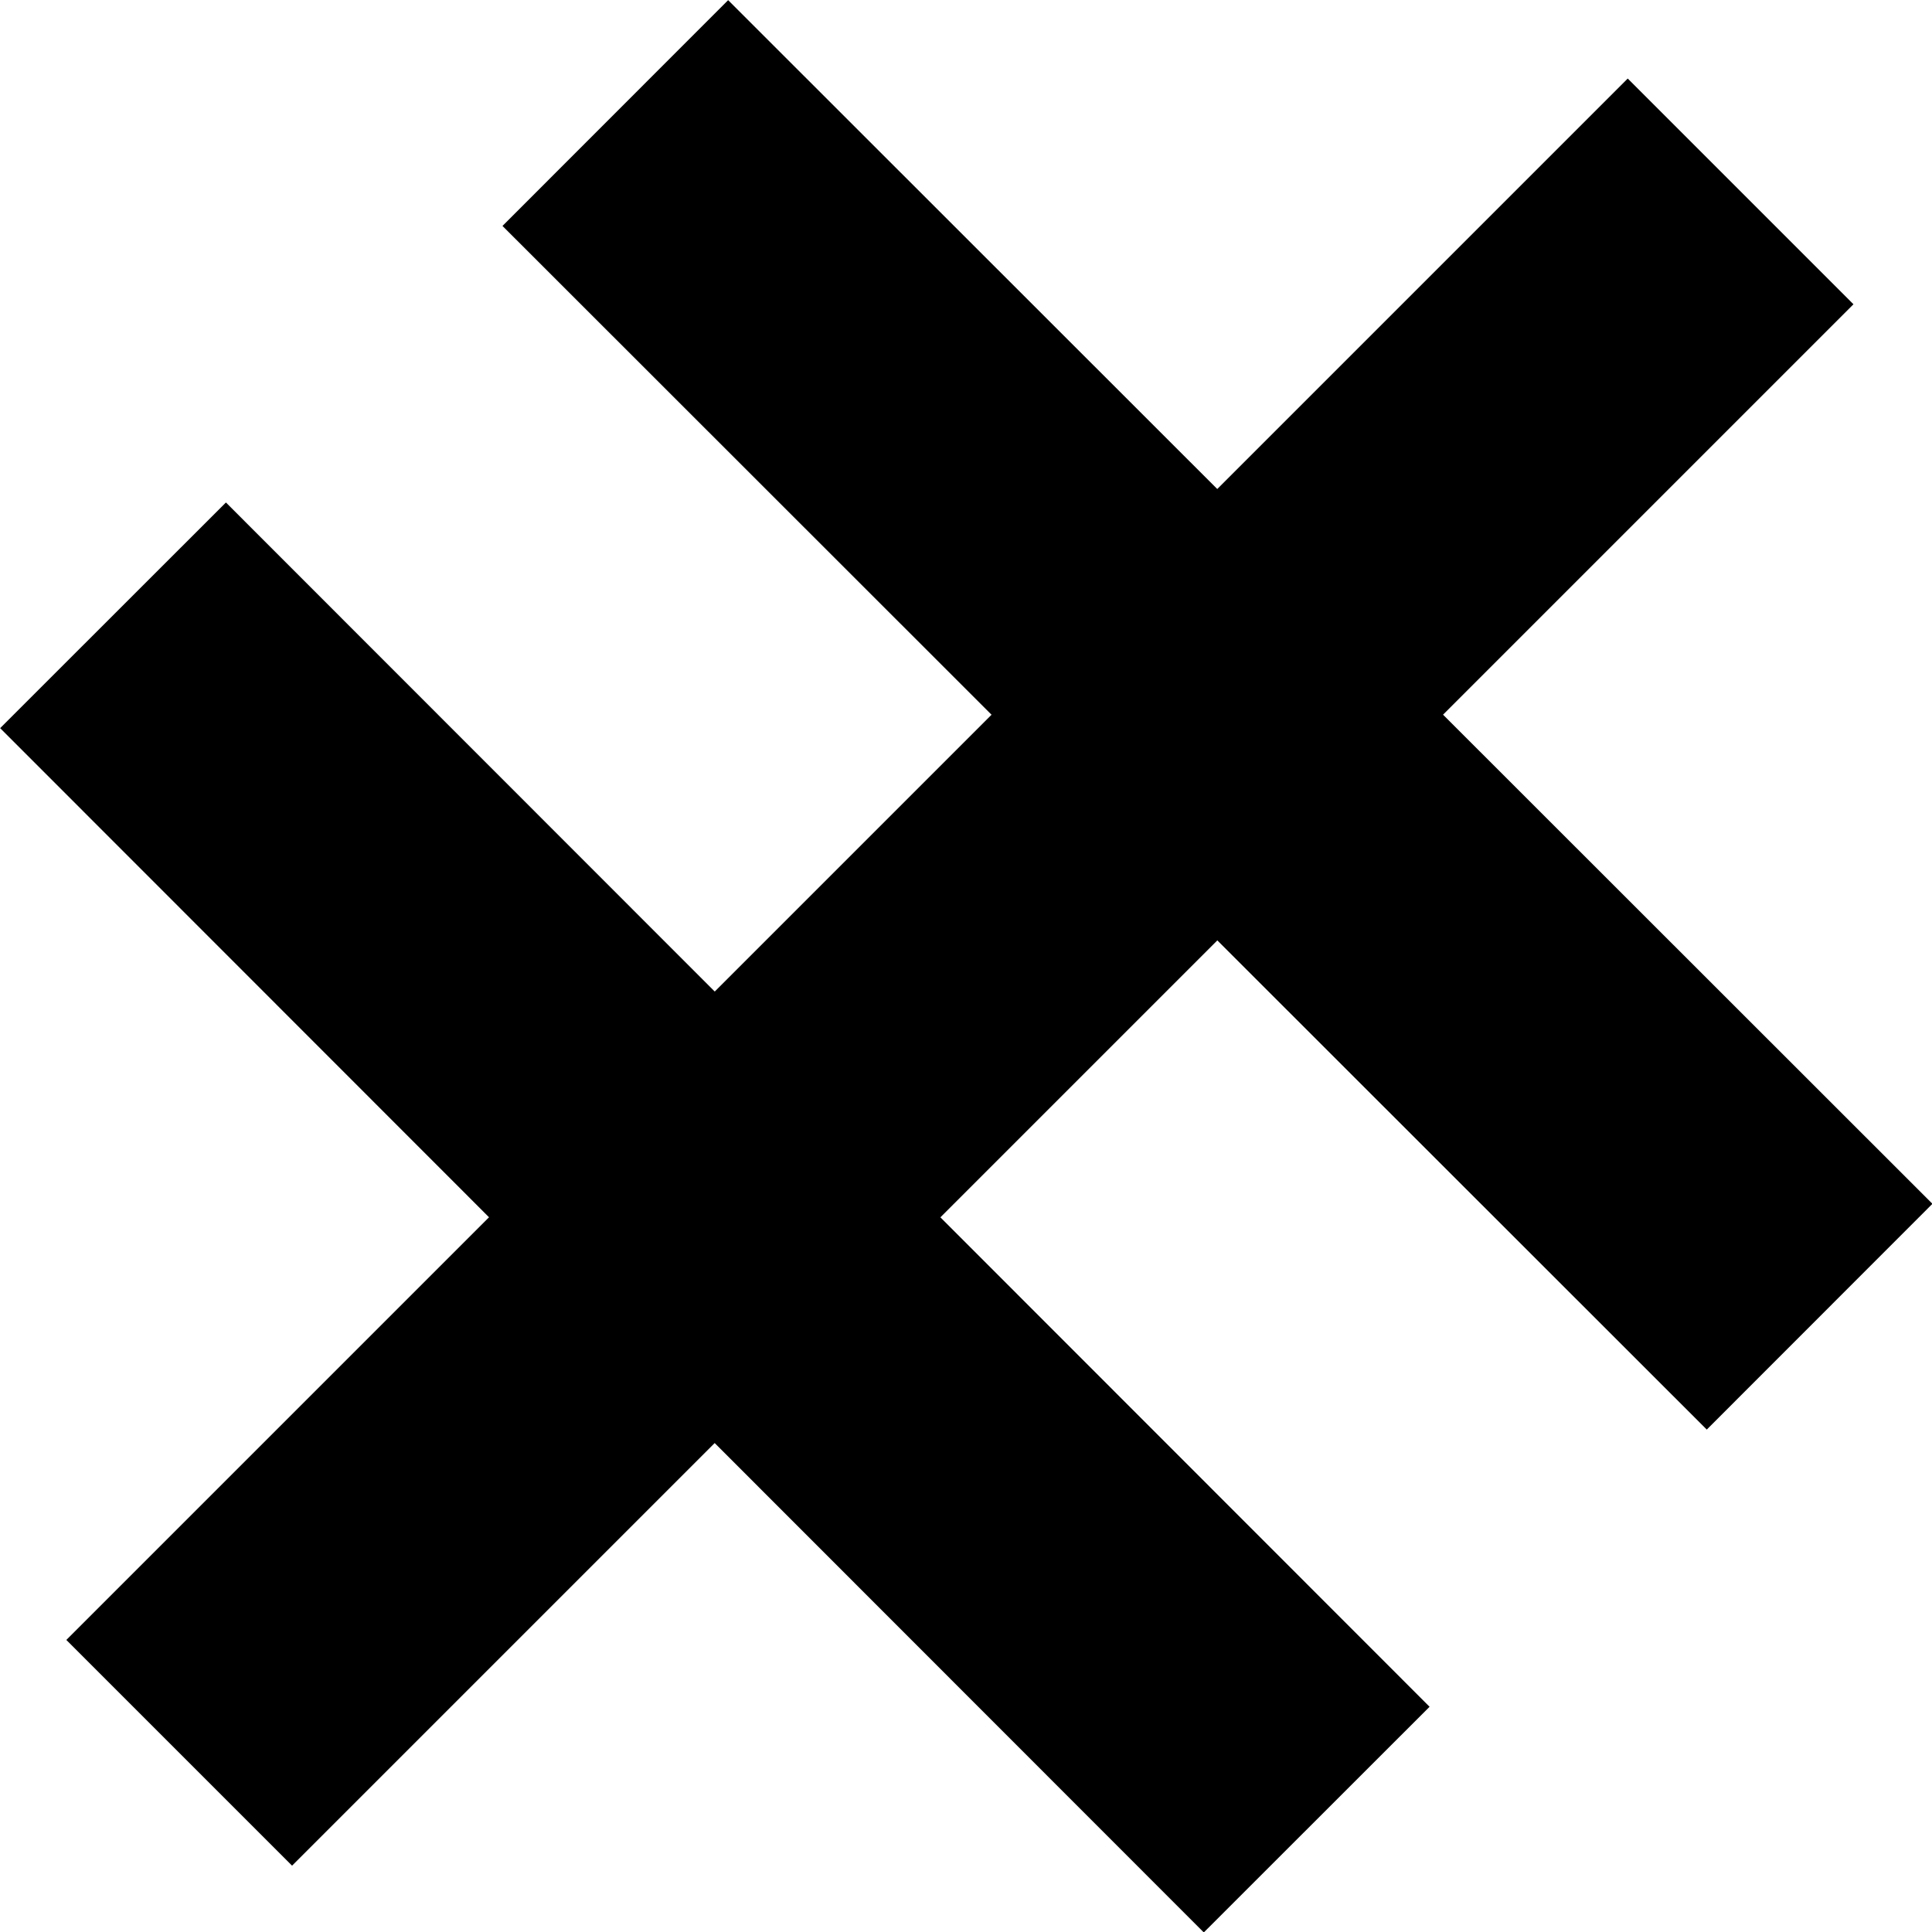
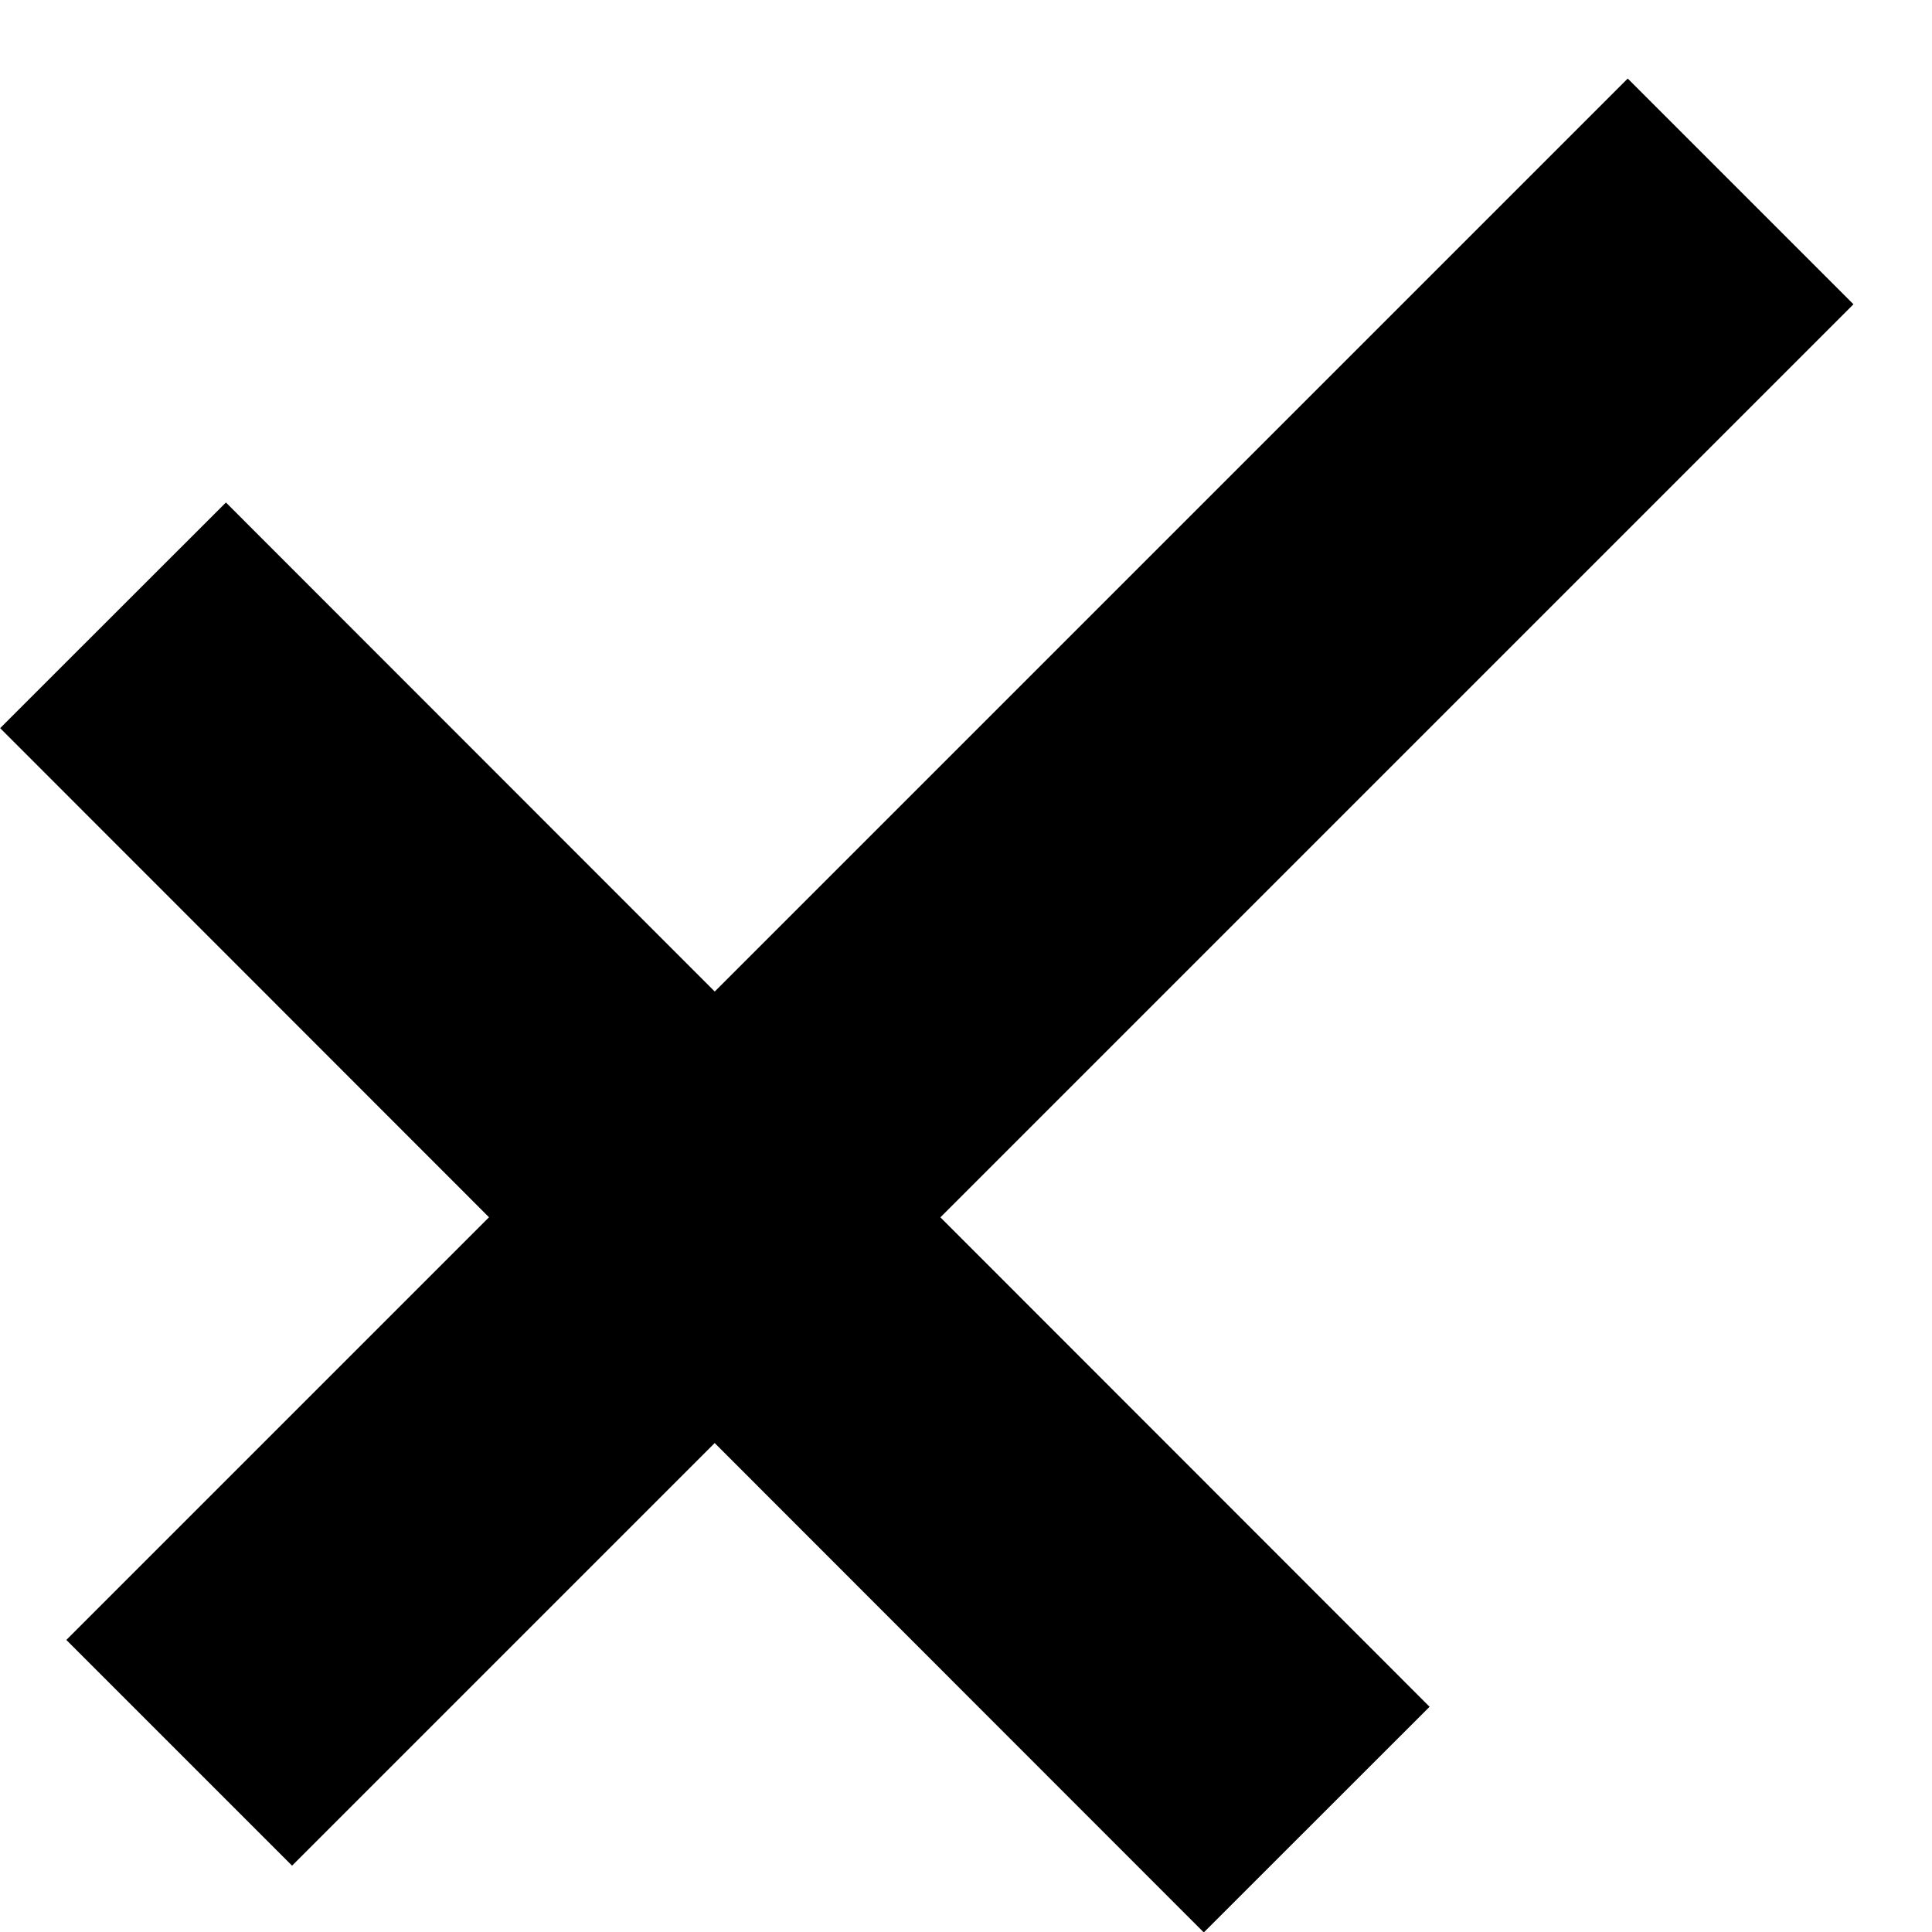
<svg xmlns="http://www.w3.org/2000/svg" viewBox="0 0 30.08 30.08" width="30.08" height="30.08">
  <defs>
    <style>.cls-1{fill:none;stroke:#000;stroke-width:4.97px;}</style>
  </defs>
  <title>headline-logo</title>
  <g id="Layer_2" data-name="Layer 2">
-     <path class="cls-1" d="M1.76 9.58L20.5 28.33M9.58 1.76L28.33 20.5M2.79 27.29L27.1 2.98" id="Layer_1-2" data-name="Layer 1" />
+     <path class="cls-1" d="M1.76 9.58L20.5 28.33M9.58 1.76M2.79 27.29L27.1 2.98" id="Layer_1-2" data-name="Layer 1" />
  </g>
</svg>